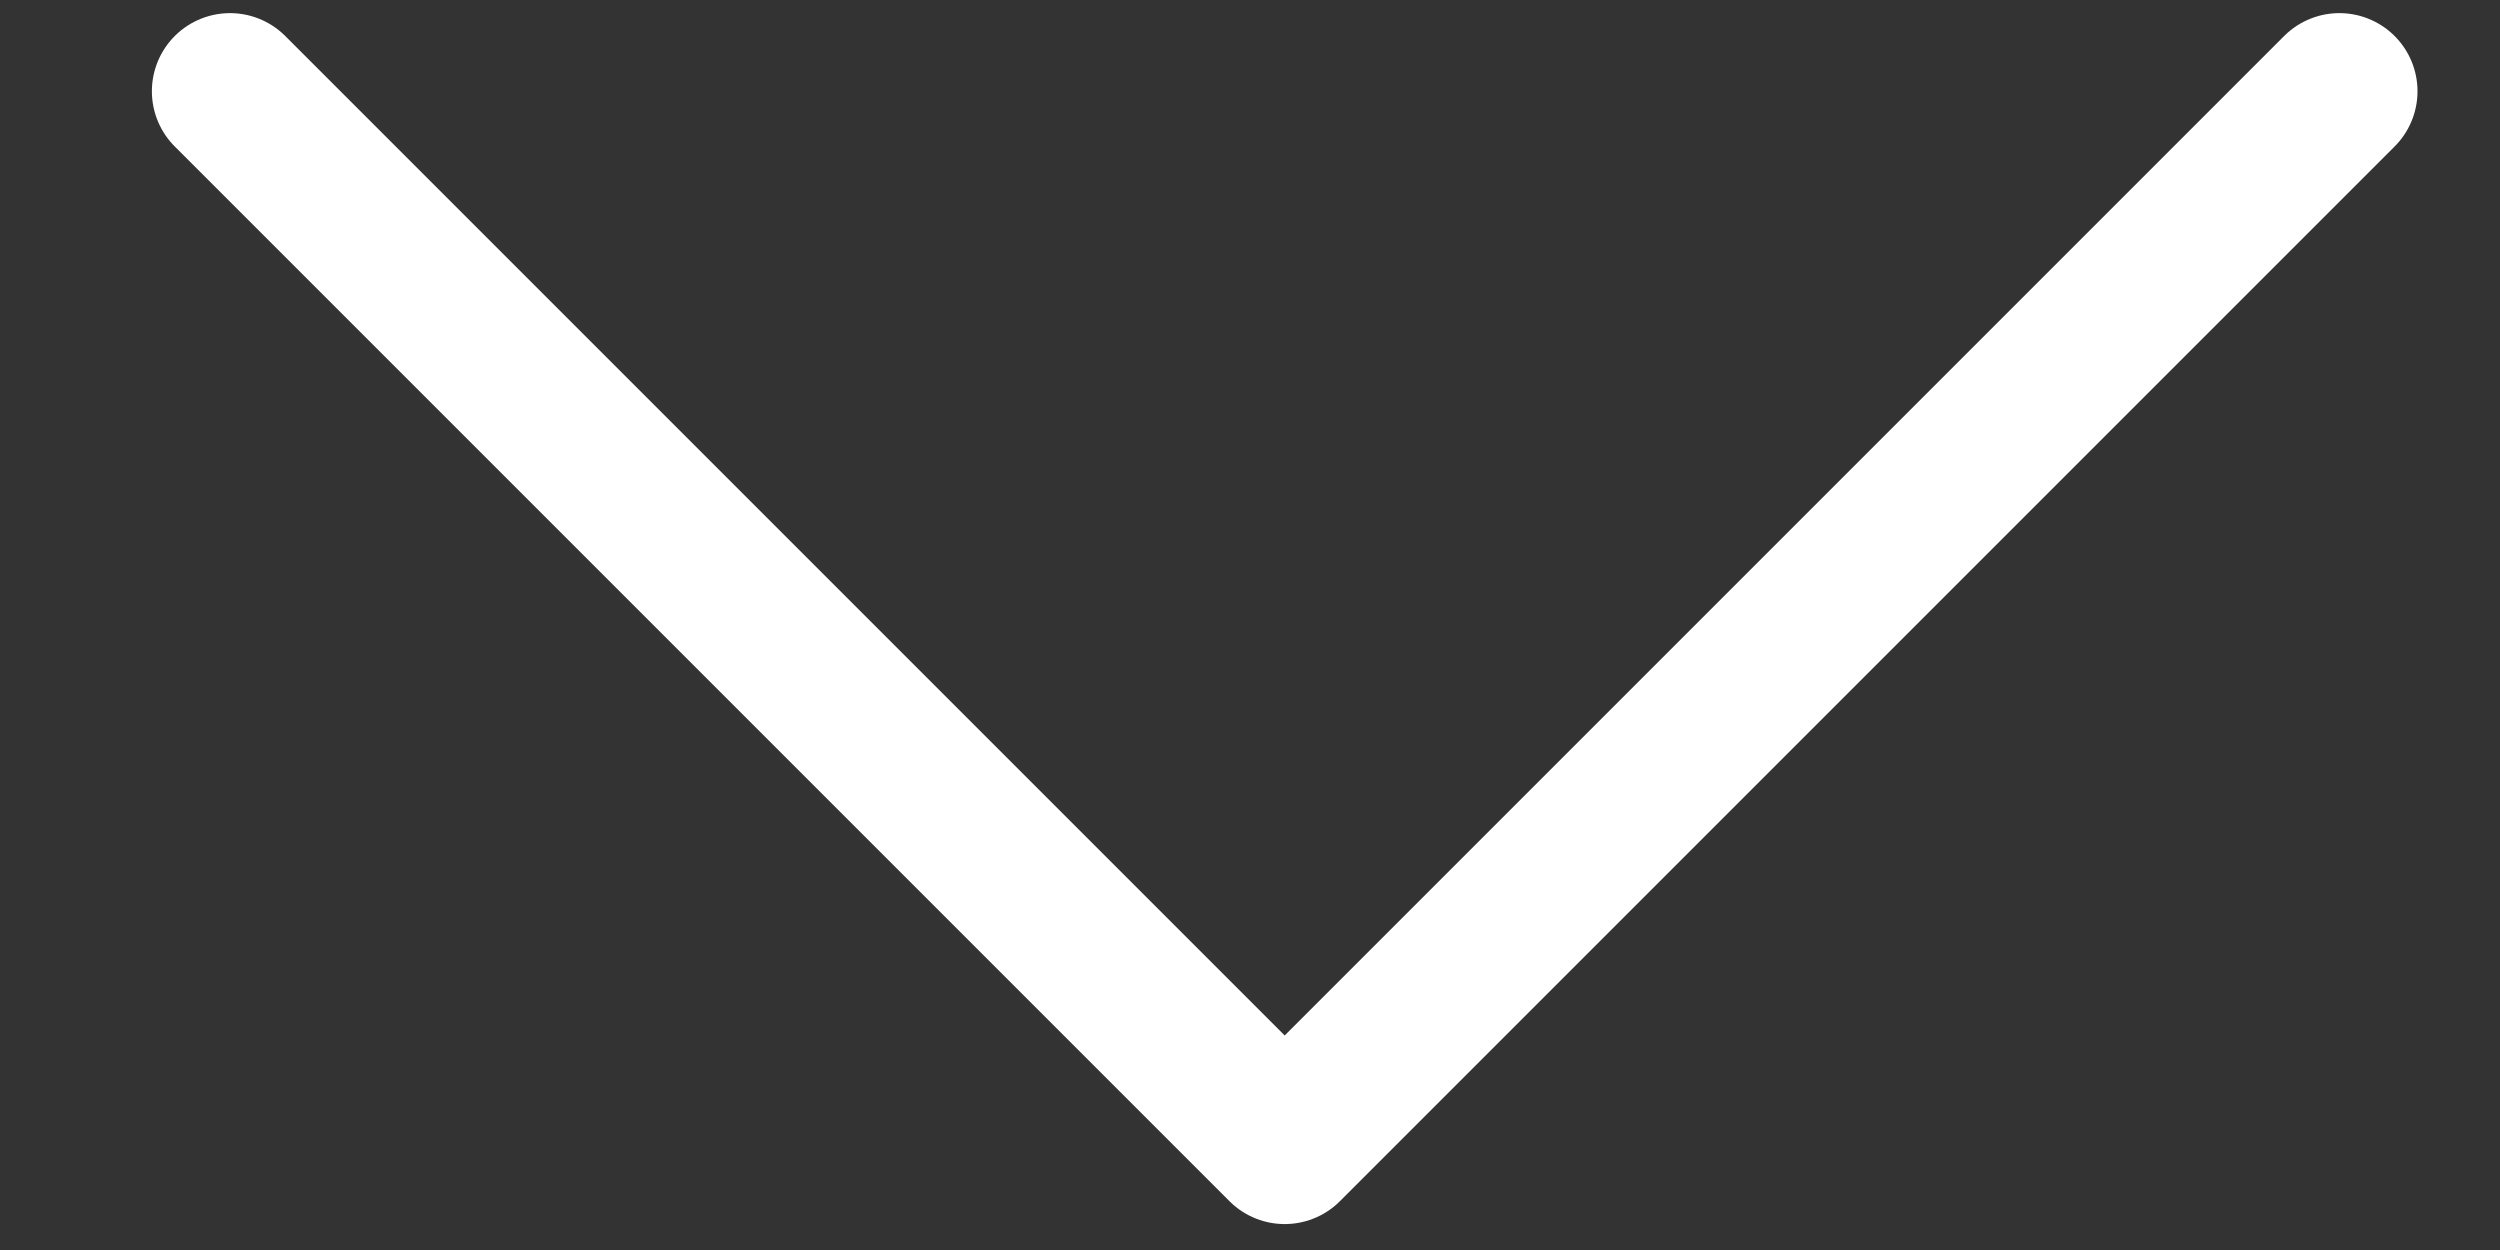
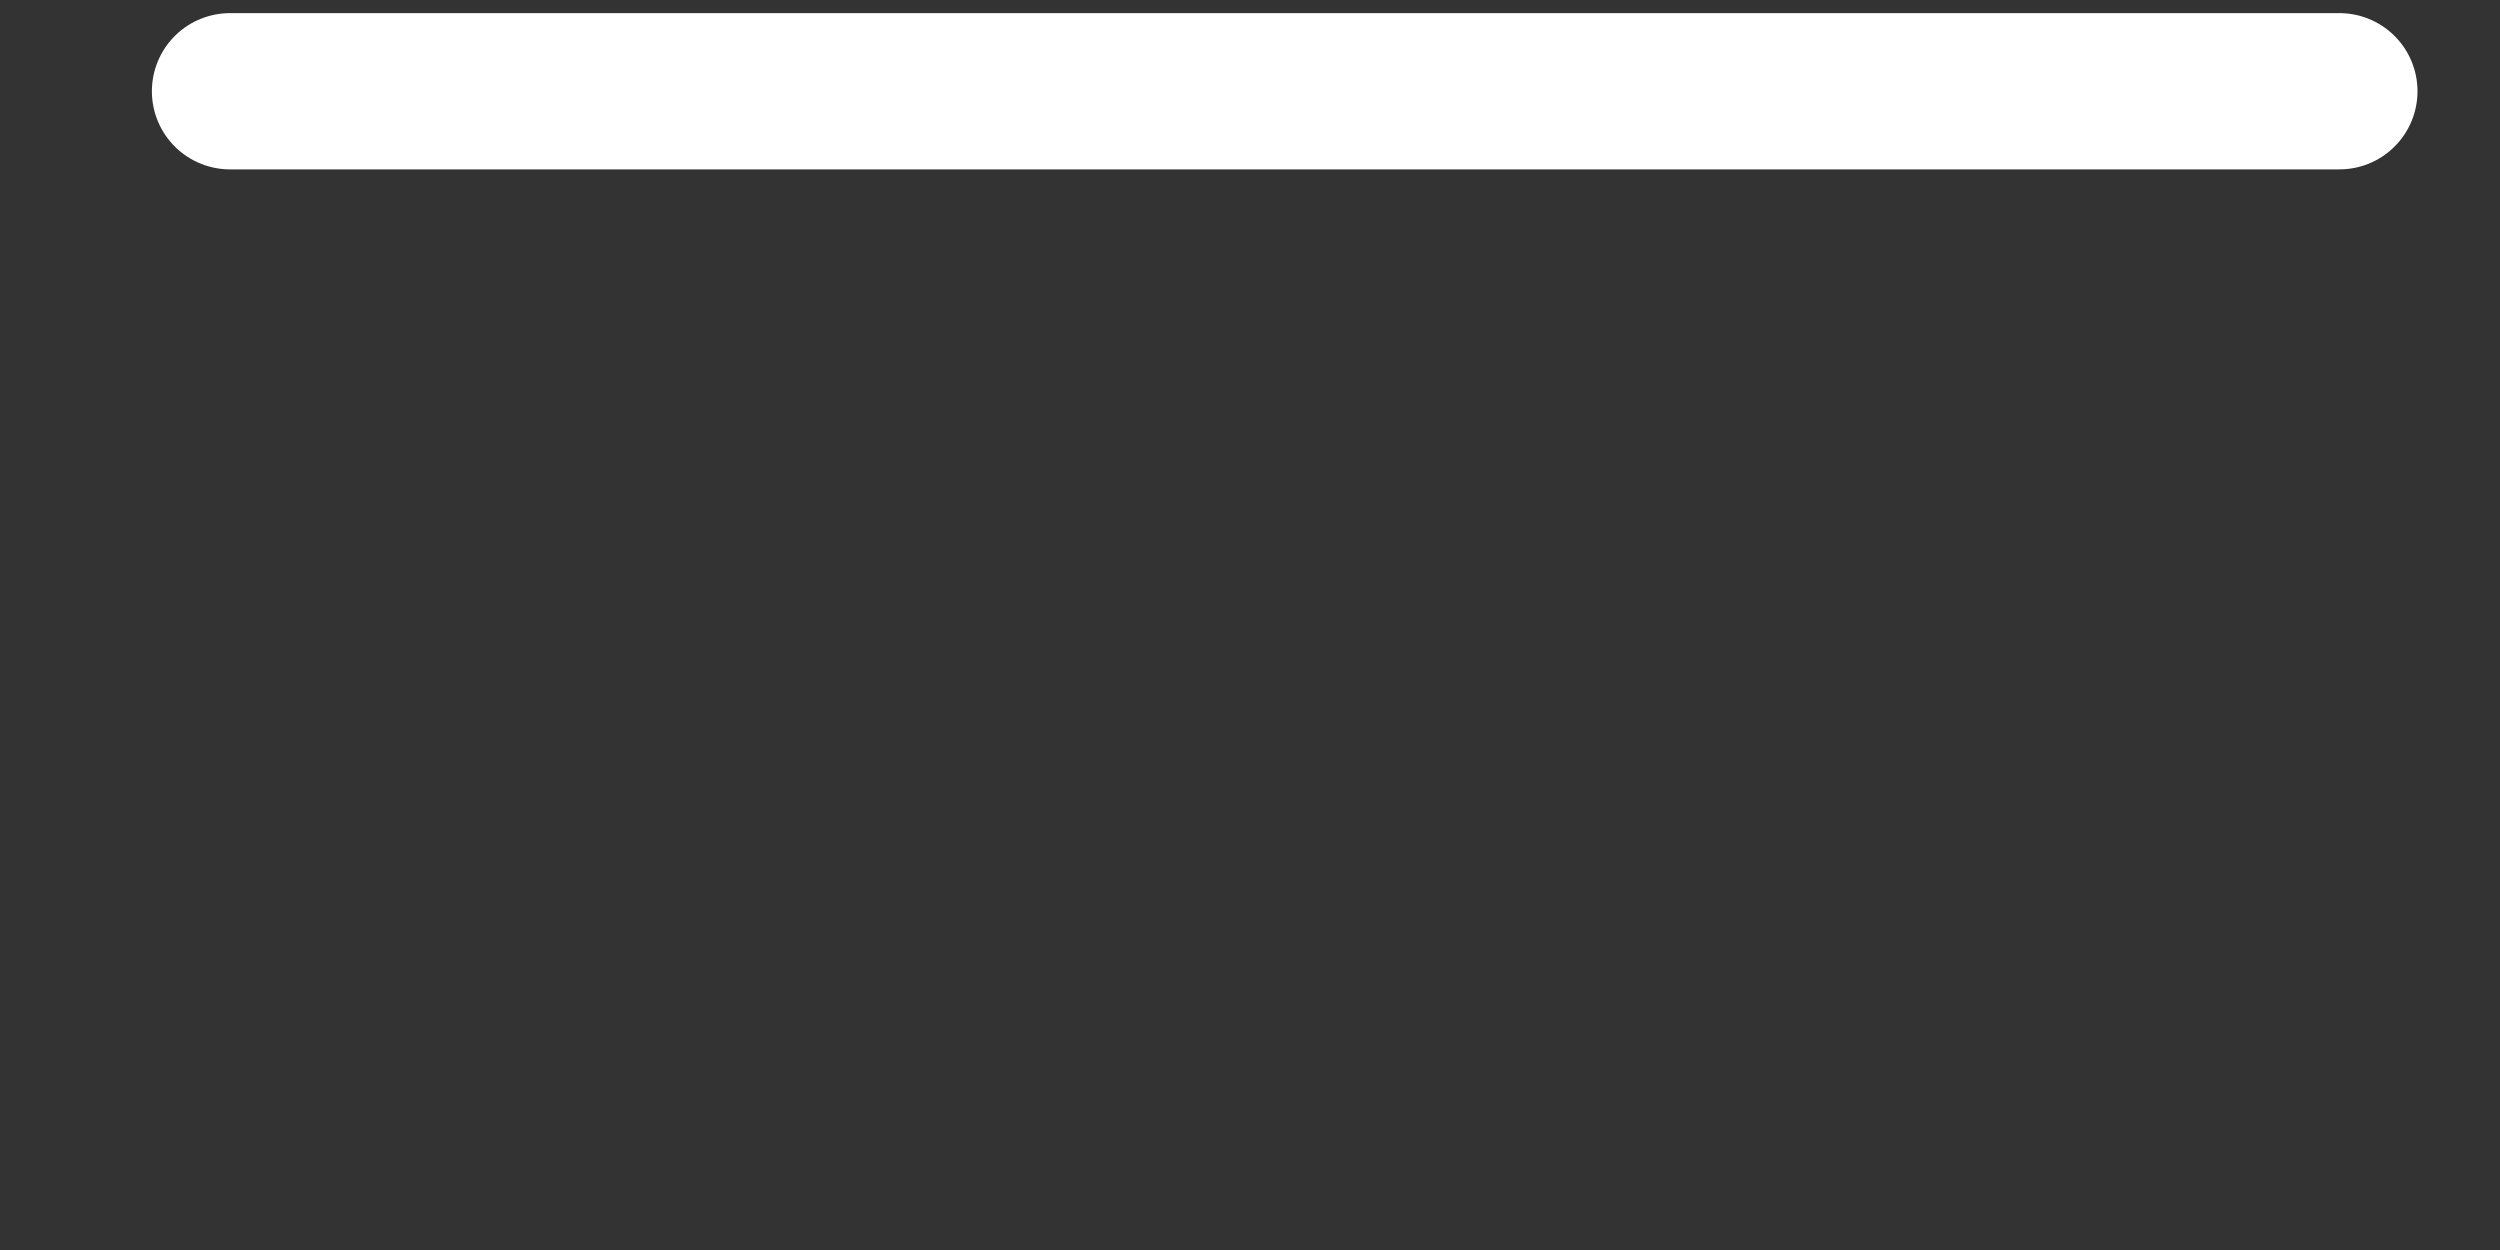
<svg xmlns="http://www.w3.org/2000/svg" width="16" height="8" viewBox="0 0 16 8" fill="none">
  <rect x="0" y="0" width="16" height="8" fill="#333333" stroke="none" />
-   <path d="M14.972 0.584L8.222 7.334L1.472 0.584" stroke="white" stroke-miterlimit="10" stroke-linecap="round" stroke-linejoin="round" />
+   <path d="M14.972 0.584L1.472 0.584" stroke="white" stroke-miterlimit="10" stroke-linecap="round" stroke-linejoin="round" />
</svg>